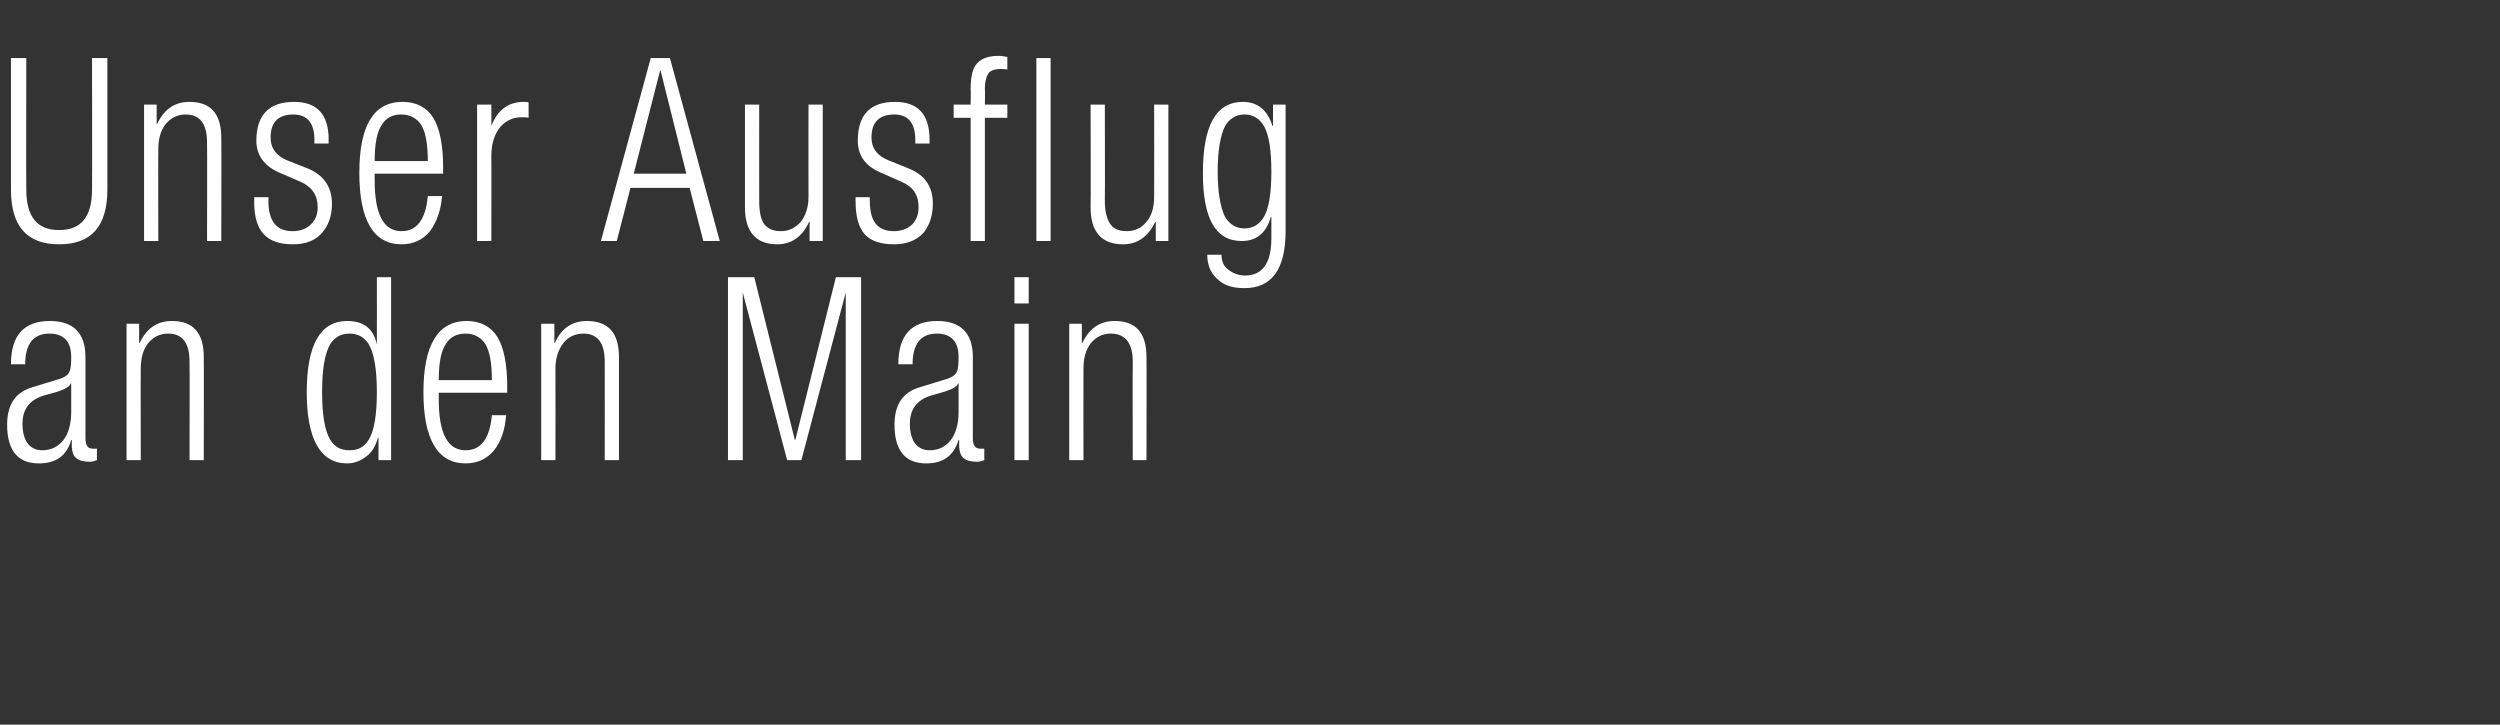
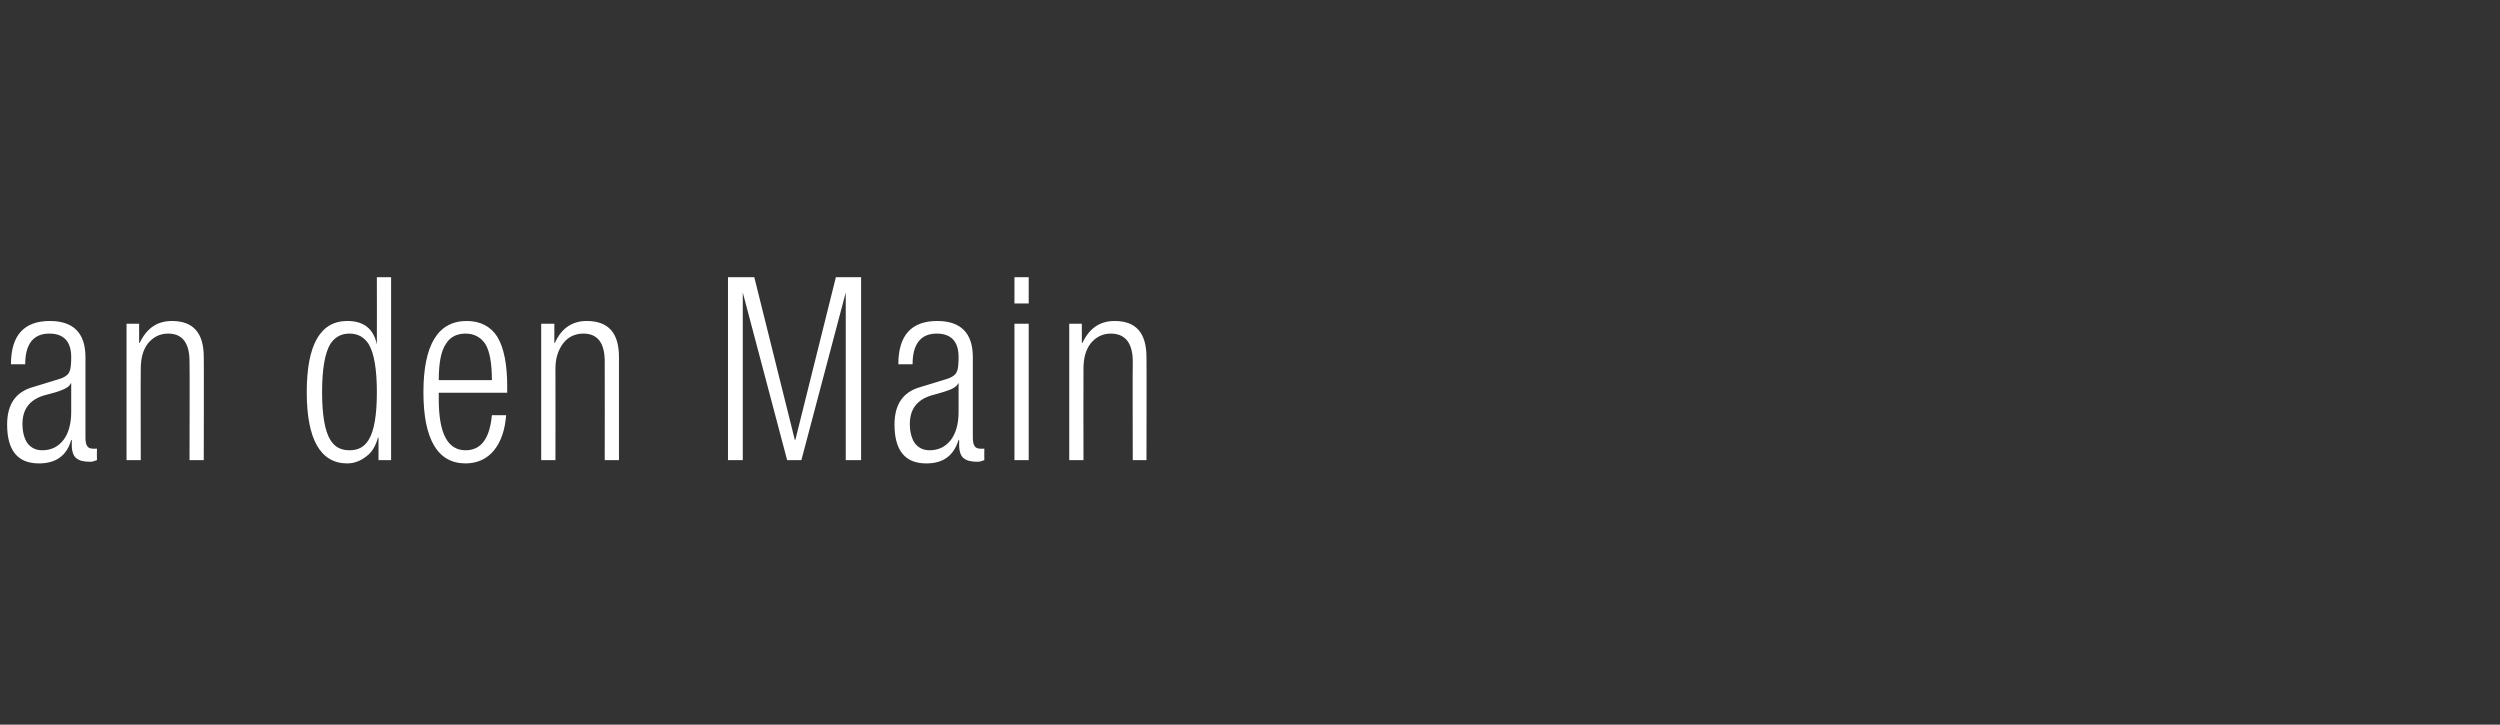
<svg xmlns="http://www.w3.org/2000/svg" version="1.1" width="456.4px" height="132.3px" viewBox="0 -4 456.4 132.3" style="top:-4px">
  <rect x="0" y="-4" width="456.4" height="132.3" fill="#333333" stroke="none" />
  <desc>Unser Ausflug an den Main</desc>
  <defs />
  <g id="Polygon104421">
    <path d="m9 56.9c-2.9 0-4.4 1.9-4.4 5.6H2c0-5.3 2.4-7.9 7.1-7.9c4.3 0 6.5 2.2 6.5 6.6v14.7c0 1.4.4 2 1.3 2c.03.04.8 0 .8 0c0 0-.03 2.1 0 2.1c-.5.2-.9.3-1.2.3c-1.2 0-2-.2-2.5-.6c-.6-.4-.9-1.3-.9-2.5c.03-.01 0-.9 0-.9c0 0-.05.05-.1 0c-.8 2.9-2.8 4.3-5.9 4.3c-3.9 0-5.8-2.4-5.8-7.1c0-3.6 1.5-5.9 4.6-6.8l4.9-1.5c1-.3 1.7-.8 1.9-1.4c.2-.4.3-1.3.3-2.6c0-2.8-1.3-4.3-4-4.3zm4 14.3V66s-.08-.04-.1 0c-.2.6-1.1 1.1-2.7 1.6l-2.2.6c-2.6.8-3.9 2.5-3.9 5.2c0 1.4.3 2.6.9 3.5c.7.9 1.6 1.3 2.7 1.3c1.6 0 2.9-.6 3.9-1.9c.9-1.2 1.4-2.9 1.4-5.1zM23.1 80V55.1h2.3v3.5h.1c1.3-2.7 3.2-4 5.9-4c3.9 0 5.8 2.2 5.8 6.6c.04.03 0 18.8 0 18.8h-2.6s.05-17.97 0-18c0-3.4-1.3-5.1-3.9-5.1c-1.5 0-2.7.6-3.7 1.8c-.9 1.2-1.3 2.7-1.3 4.6c-.04-.01 0 16.7 0 16.7h-2.6zm46 0v-4.1s-.11-.02-.1 0c-.4 1.4-1 2.6-2.1 3.4c-1 .8-2.2 1.3-3.5 1.3c-4.9 0-7.4-4.4-7.4-13c0-8.7 2.5-13 7.4-13c3 0 4.8 1.4 5.4 4.3c.02-.01 0-12.3 0-12.3h2.6V80h-2.3zm-8.8-21.2c-1 1.7-1.5 4.6-1.5 8.8c0 4.1.5 7.1 1.5 8.7c.8 1.3 1.9 1.9 3.5 1.9c1.6 0 2.7-.6 3.5-1.9c1-1.6 1.5-4.5 1.5-8.7c0-4.2-.5-7.1-1.5-8.8c-.8-1.2-1.9-1.9-3.5-1.9c-1.6 0-2.7.7-3.5 1.9zM85 78.2c2.8 0 4.4-2.1 4.8-6.4h2.6c-.2 2.6-.9 4.8-2.2 6.4c-1.3 1.6-3.1 2.4-5.2 2.4c-5.1 0-7.7-4.4-7.7-13c0-8.7 2.7-13 7.9-13c2.5 0 4.4 1 5.6 2.9c1.2 2 1.8 5 1.8 9.2c-.02-.04 0 1 0 1H80.1v1.2c0 6.2 1.6 9.3 4.9 9.3zm-3.6-19.4c-.9 1.3-1.3 3.5-1.3 6.6h9.7c0-3.1-.4-5.3-1.2-6.6c-.8-1.2-2-1.9-3.6-1.9c-1.7 0-2.9.7-3.6 1.9zM98.8 80V55.1h2.4v3.5h.1c1.2-2.7 3.2-4 5.8-4c4 0 5.9 2.2 5.9 6.6V80h-2.6s.02-17.97 0-18c0-3.4-1.3-5.1-3.9-5.1c-1.5 0-2.8.6-3.7 1.8c-.9 1.2-1.4 2.7-1.4 4.6c.03-.01 0 16.7 0 16.7h-2.6zm34.1 0V46.6h4.8l7.4 29.7h.1l7.4-29.7h4.6V80h-2.8V49.4L146.3 80h-2.6l-8.1-30.6V80h-2.7zM171 56.9c-2.9 0-4.4 1.9-4.4 5.6H164c0-5.3 2.4-7.9 7.1-7.9c4.3 0 6.5 2.2 6.5 6.6v14.7c0 1.4.4 2 1.3 2c.03.04.8 0 .8 0c0 0-.03 2.1 0 2.1c-.5.2-.9.3-1.2.3c-1.2 0-2-.2-2.5-.6c-.6-.4-.9-1.3-.9-2.5c.03-.01 0-.9 0-.9c0 0-.06.05-.1 0c-.9 2.9-2.8 4.3-5.9 4.3c-3.9 0-5.8-2.4-5.8-7.1c0-3.6 1.5-5.9 4.6-6.8l4.9-1.5c1-.3 1.7-.8 1.9-1.4c.2-.4.3-1.3.3-2.6c0-2.8-1.3-4.3-4-4.3zm4 14.3V66s-.09-.04-.1 0c-.2.6-1.1 1.1-2.8 1.6l-2.1.6c-2.6.8-3.9 2.5-3.9 5.2c0 1.4.3 2.6.9 3.5c.7.9 1.6 1.3 2.7 1.3c1.6 0 2.9-.6 3.9-1.9c.9-1.2 1.4-2.9 1.4-5.1zm10.2 8.8V55.1h2.6V80h-2.6zm0-28.6v-4.8h2.6v4.8h-2.6zm10 28.6V55.1h2.3v3.5h.1c1.3-2.7 3.2-4 5.9-4c3.9 0 5.8 2.2 5.8 6.6c.04.03 0 18.8 0 18.8h-2.5s-.05-17.97 0-18c0-3.4-1.4-5.1-4-5.1c-1.5 0-2.7.6-3.7 1.8c-.9 1.2-1.3 2.7-1.3 4.6c-.03-.01 0 16.7 0 16.7h-2.6z" stroke="none" fill="#fff" />
  </g>
  <g id="Polygon104420">
-     <path d="m10.8 40.6c-5.9 0-8.8-3.3-8.8-10v-24h2.8s-.05 23.99 0 24c0 5 2 7.4 6 7.4c4 0 6-2.4 6-7.4c.05-.01 0-24 0-24h2.8v24c0 6.7-2.9 10-8.8 10zm15.5-.6V15.1h2.3v3.5h.1c1.3-2.7 3.2-4 5.9-4c3.9 0 5.8 2.2 5.8 6.6c.04.03 0 18.8 0 18.8h-2.6s.04-17.97 0-18c0-3.4-1.3-5.1-3.9-5.1c-1.5 0-2.7.6-3.7 1.8c-.9 1.2-1.3 2.7-1.3 4.6c-.04-.01 0 16.7 0 16.7h-2.6zM58 33.8c0-2.2-1.1-3.7-3.1-4.6l-3.7-1.6c-2.9-1.2-4.4-3.2-4.4-5.9c0-4.7 2.3-7.1 6.9-7.1c4.2 0 6.3 2.3 6.3 6.9c-.04.01 0 .7 0 .7h-2.6s-.03-.69 0-.7c0-3-1.3-4.6-3.8-4.6c-2.8 0-4.2 1.4-4.2 4.2c0 2 1.1 3.4 3.1 4.2l3.8 1.5c2.8 1.2 4.3 3.3 4.3 6.4c0 2.2-.6 3.9-1.8 5.3c-1.2 1.4-3 2.1-5.3 2.1c-2.4 0-4.2-.6-5.3-1.8c-1.2-1.2-1.8-3.2-1.8-6c.04.04 0-.8 0-.8h2.6s.03.7 0 .7c0 3.7 1.5 5.5 4.4 5.5c1.4 0 2.5-.4 3.3-1.2c.9-.8 1.3-1.9 1.3-3.2zm15.3 4.4c2.8 0 4.4-2.1 4.8-6.4h2.6c-.2 2.6-1 4.8-2.2 6.4c-1.3 1.6-3.1 2.4-5.2 2.4c-5.1 0-7.7-4.4-7.7-13c0-8.7 2.6-13 7.9-13c2.5 0 4.4 1 5.6 2.9c1.2 2 1.8 5 1.8 9.2c-.03-.04 0 1 0 1H68.4s-.02 1.16 0 1.2c0 6.2 1.6 9.3 4.9 9.3zm-3.6-19.4c-.9 1.3-1.3 3.5-1.3 6.6h9.7c0-3.1-.4-5.3-1.2-6.6c-.8-1.2-2-1.9-3.7-1.9c-1.6 0-2.8.7-3.5 1.9zM87.1 40V15.1h2.6s.03 3.93 0 3.9c1.1-2.9 3.1-4.4 5.9-4.4c.3 0 .6 0 .9.1v2.8c-.4-.1-.8-.1-1.2-.1c-1.6 0-2.9.6-3.9 1.7c-1.1 1.3-1.7 3.1-1.7 5.4c.03-.04 0 15.5 0 15.5h-2.6zm28.6-12.3h9.6l-4.7-18.8h-.1l-4.8 18.8zm-6 12.3l9.1-33.4h3.5l9.1 33.4h-3l-2.5-9.7h-10.8l-2.5 9.7h-2.9zm32.2.6c-3.9 0-5.9-2.3-5.9-6.7V15.1h2.6s-.02 17.55 0 17.6c0 1.9.3 3.4.9 4.2c.7.9 1.7 1.3 3.1 1.3c1.4 0 2.6-.6 3.6-1.7c.9-1.2 1.4-2.7 1.4-4.6c-.03-.04 0-16.8 0-16.8h2.6V40h-2.4v-3.5s-.06.04-.1 0c-1.2 2.7-3.2 4.1-5.8 4.1zm25.8-6.8c0-2.2-1-3.7-3.1-4.6l-3.6-1.6c-3-1.2-4.4-3.2-4.4-5.9c0-4.7 2.2-7.1 6.8-7.1c4.2 0 6.3 2.3 6.3 6.9v.7h-2.6v-.7c0-3-1.3-4.6-3.8-4.6c-2.8 0-4.2 1.4-4.2 4.2c0 2 1.1 3.4 3.2 4.2l3.7 1.5c2.9 1.2 4.3 3.3 4.3 6.4c0 2.2-.6 3.9-1.7 5.3c-1.3 1.4-3.1 2.1-5.4 2.1c-2.4 0-4.2-.6-5.3-1.8c-1.1-1.2-1.7-3.2-1.7-6c-.03.04 0-.8 0-.8h2.6s-.04.7 0 .7c0 3.7 1.4 5.5 4.4 5.5c1.3 0 2.4-.4 3.3-1.2c.8-.8 1.2-1.9 1.2-3.2zm9.5 6.2V17.5h-3.1v-2.4h3.1s.05-2.9 0-2.9c0-2 .3-3.4.9-4.3c.8-1.1 2.1-1.7 4.2-1.7c.6 0 1.1.1 1.6.2v2.3c-.4-.1-.8-.1-1.3-.1c-.9 0-1.6.2-2.1.7c-.4.6-.7 1.5-.7 2.9c.04 0 0 2.9 0 2.9h4.1v2.4h-4.1V40h-2.6zm12 0V6.6h2.6V40h-2.6zm15.8.6c-3.9 0-5.9-2.3-5.9-6.7c.05.02 0-18.8 0-18.8h2.6s.04 17.55 0 17.6c0 1.9.4 3.4 1 4.2c.6.9 1.6 1.3 3 1.3c1.5 0 2.7-.6 3.6-1.7c1-1.2 1.4-2.7 1.4-4.6c.03-.04 0-16.8 0-16.8h2.6V40H211v-3.5s-.1.04-.1 0c-1.3 2.7-3.2 4.1-5.9 4.1zM232.4 19v-3.9h2.3v23.1c0 6.9-2.5 10.4-7.5 10.4c-2.2 0-3.8-.5-5-1.7c-1.2-1.1-1.8-2.5-1.8-4.4h2.6c0 1.2.4 2.1 1.2 2.7c.9.7 1.9 1.1 3.1 1.1c3.2 0 4.8-2.3 4.8-6.8v-3.9s-.08-.05-.1 0c-.8 2.9-2.6 4.4-5.3 4.4c-4.8 0-7.1-4.1-7.1-12.4c0-8.7 2.4-13 7.3-13c2.7 0 4.5 1.5 5.4 4.4h.1zm-8.8.1c-.8 1.7-1.3 4.4-1.3 8.2c0 3.8.5 6.5 1.3 8.2c.8 1.4 2 2.2 3.6 2.2c1.6 0 2.8-.8 3.6-2.2c.9-1.7 1.3-4.4 1.3-8.2c0-3.8-.4-6.5-1.3-8.2c-.8-1.4-2-2.2-3.6-2.2c-1.6 0-2.8.8-3.6 2.2z" stroke="none" fill="#fff" />
-   </g>
+     </g>
</svg>